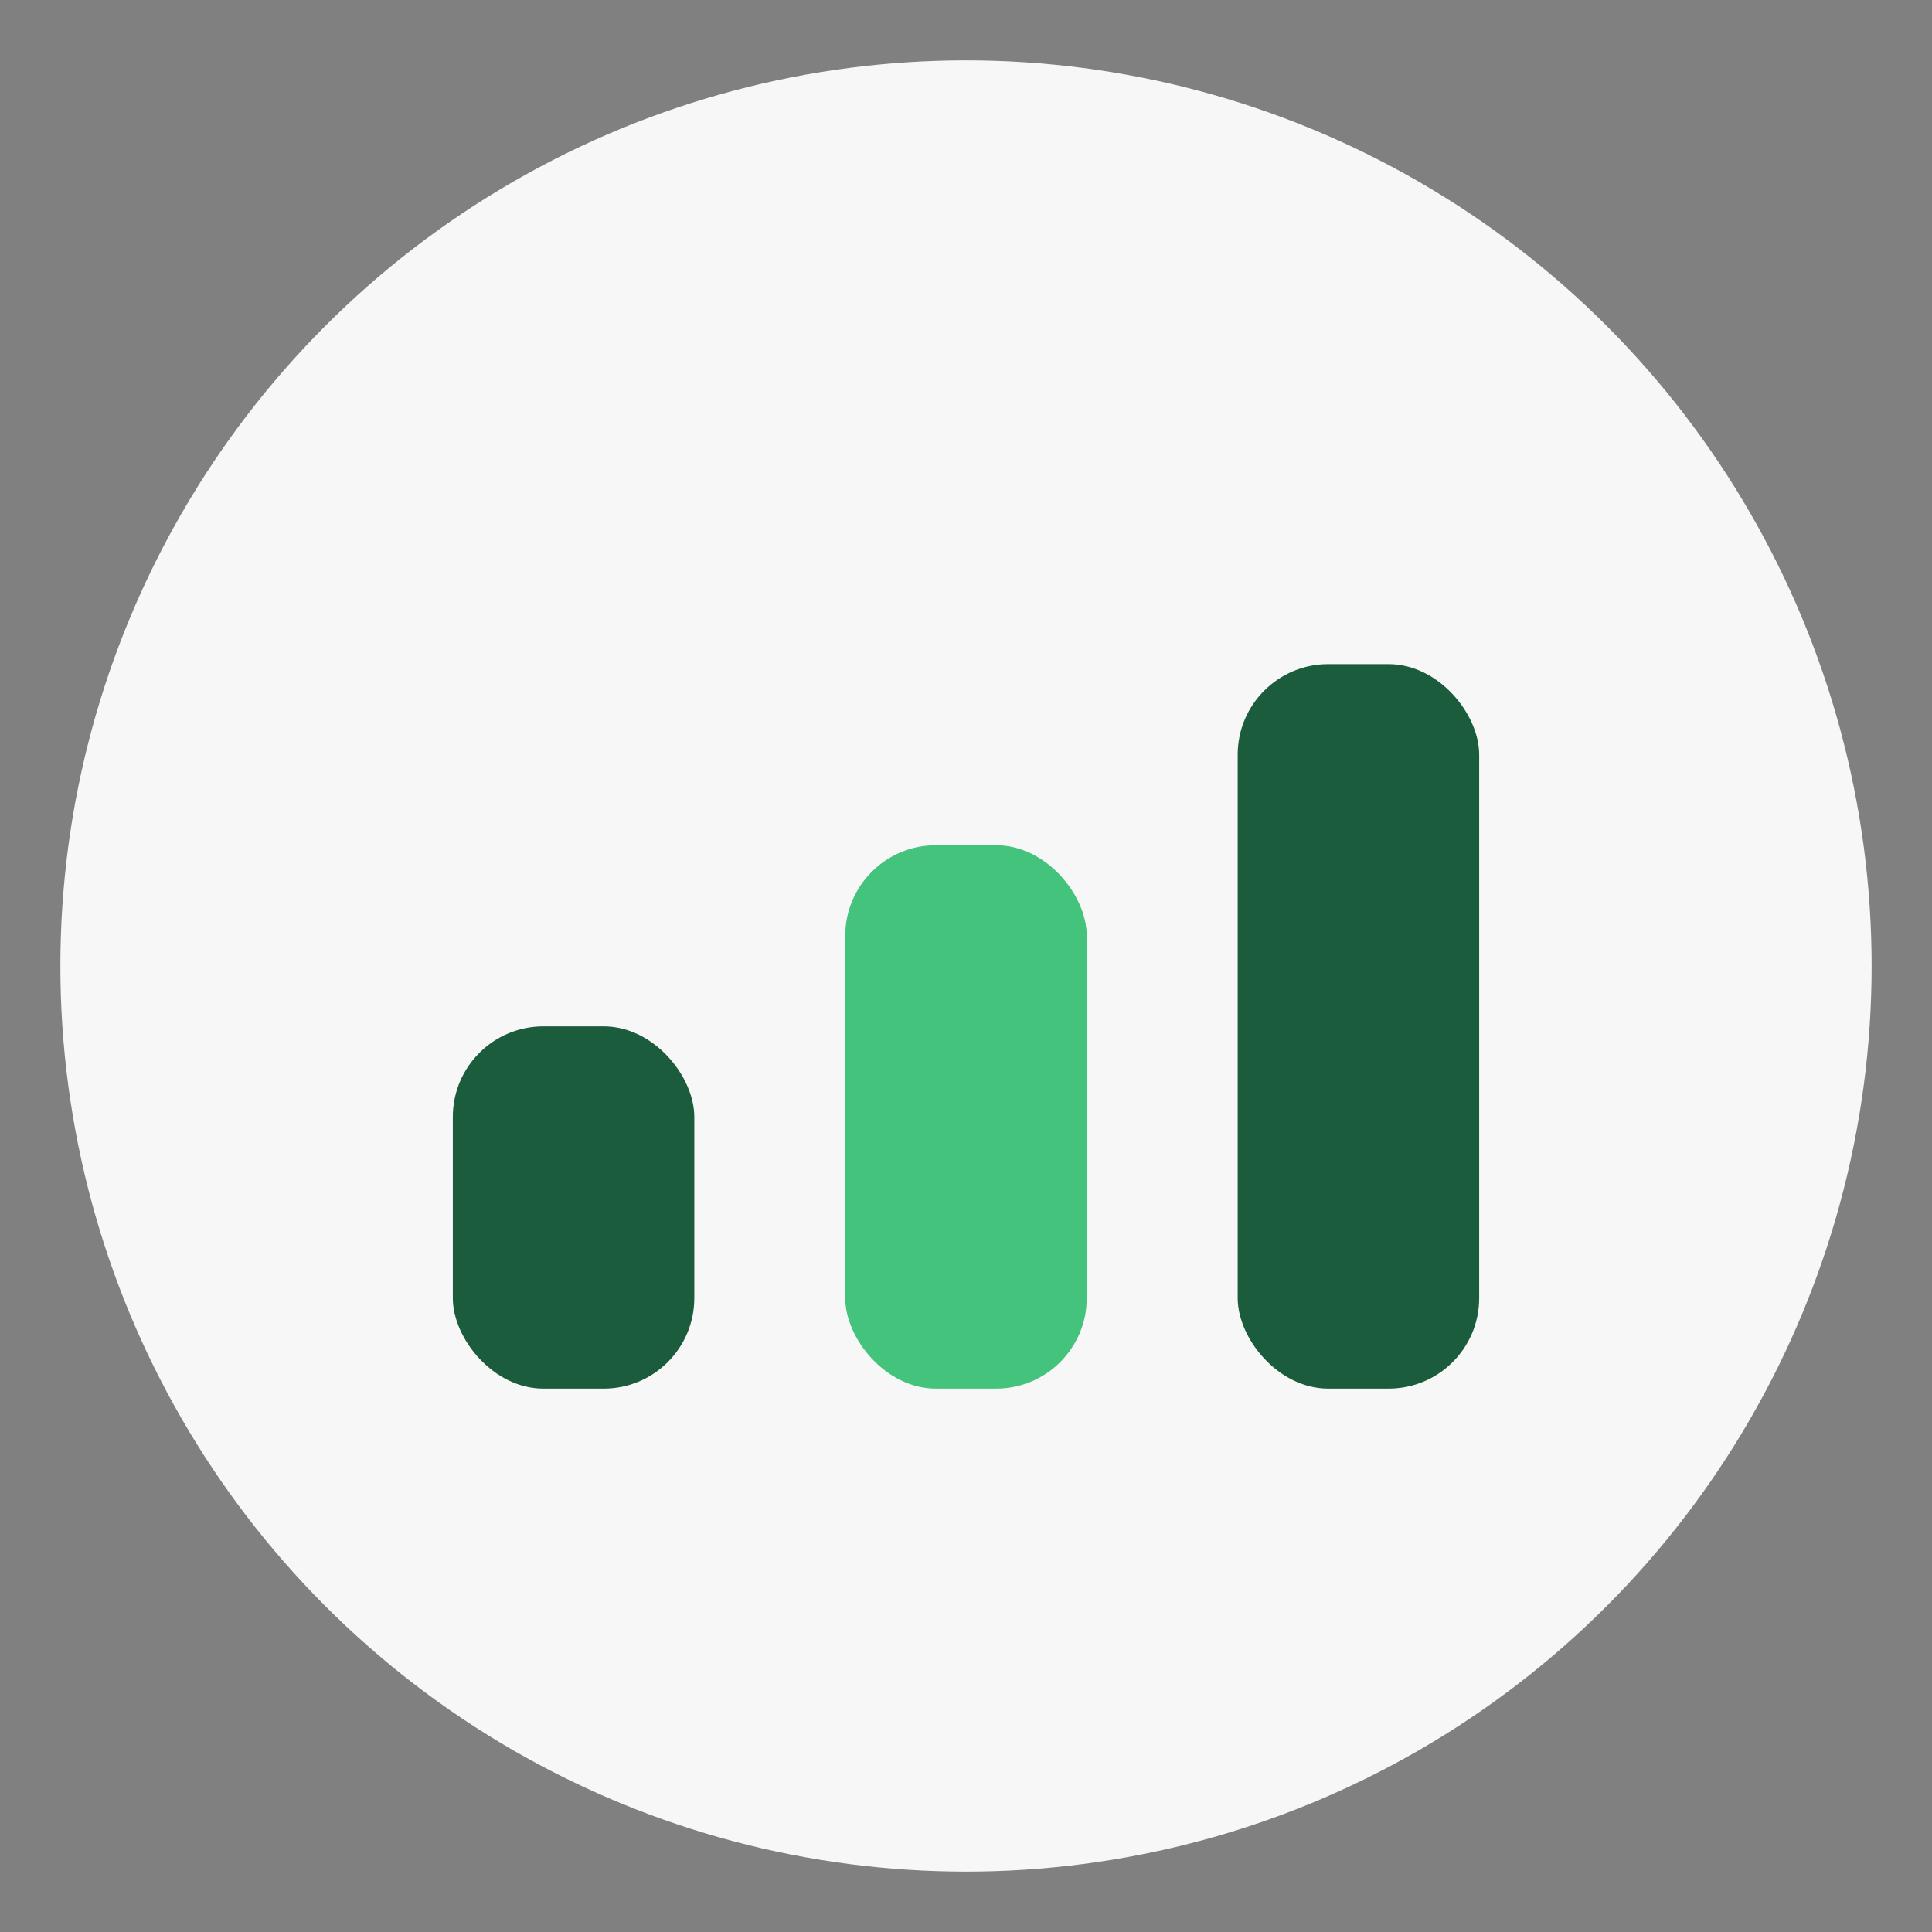
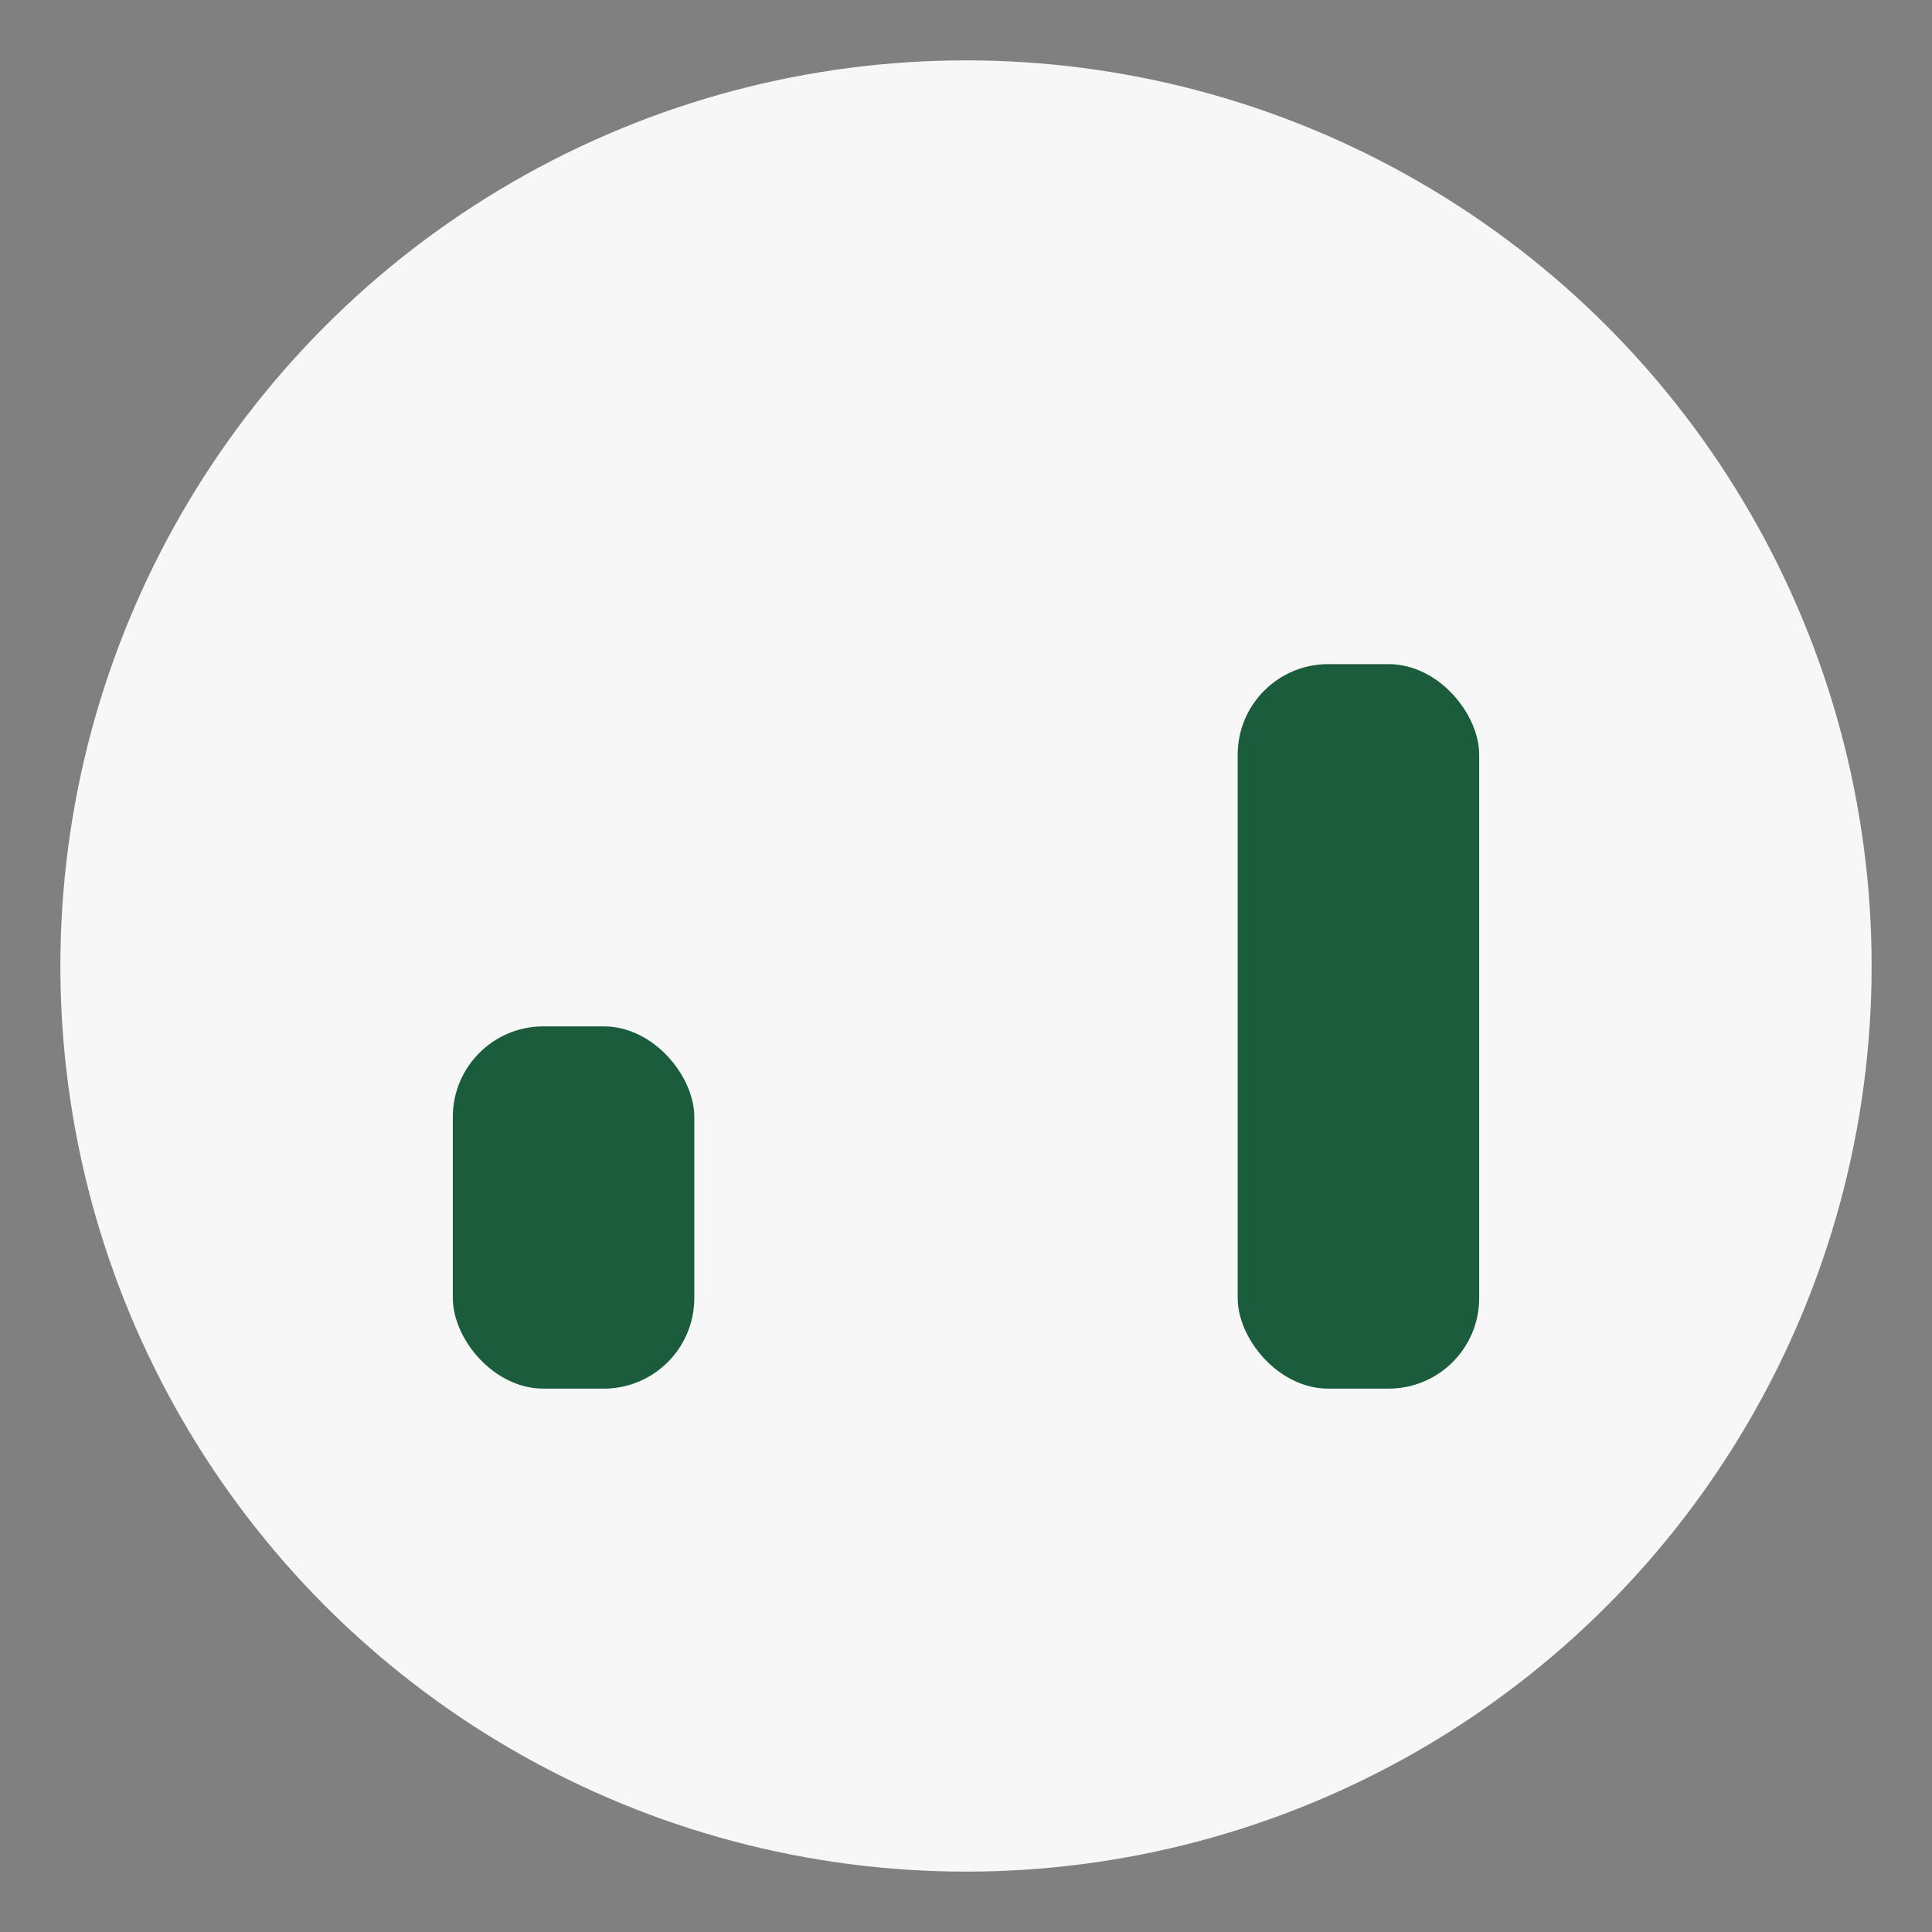
<svg xmlns="http://www.w3.org/2000/svg" width="64" height="64" viewBox="0 0 64 64" fill="none">
  <rect x="0" y="0" width="64" height="64" fill="#808080" stroke="none" />
  <circle cx="32" cy="32" r="30" fill="#f7f7f7" />
  <rect x="15" y="34" width="8" height="12" rx="3" fill="#1a5c3c" />
-   <rect x="28" y="28" width="8" height="18" rx="3" fill="#43c37b" />
  <rect x="41" y="22" width="8" height="24" rx="3" fill="#1a5c3c" />
</svg>